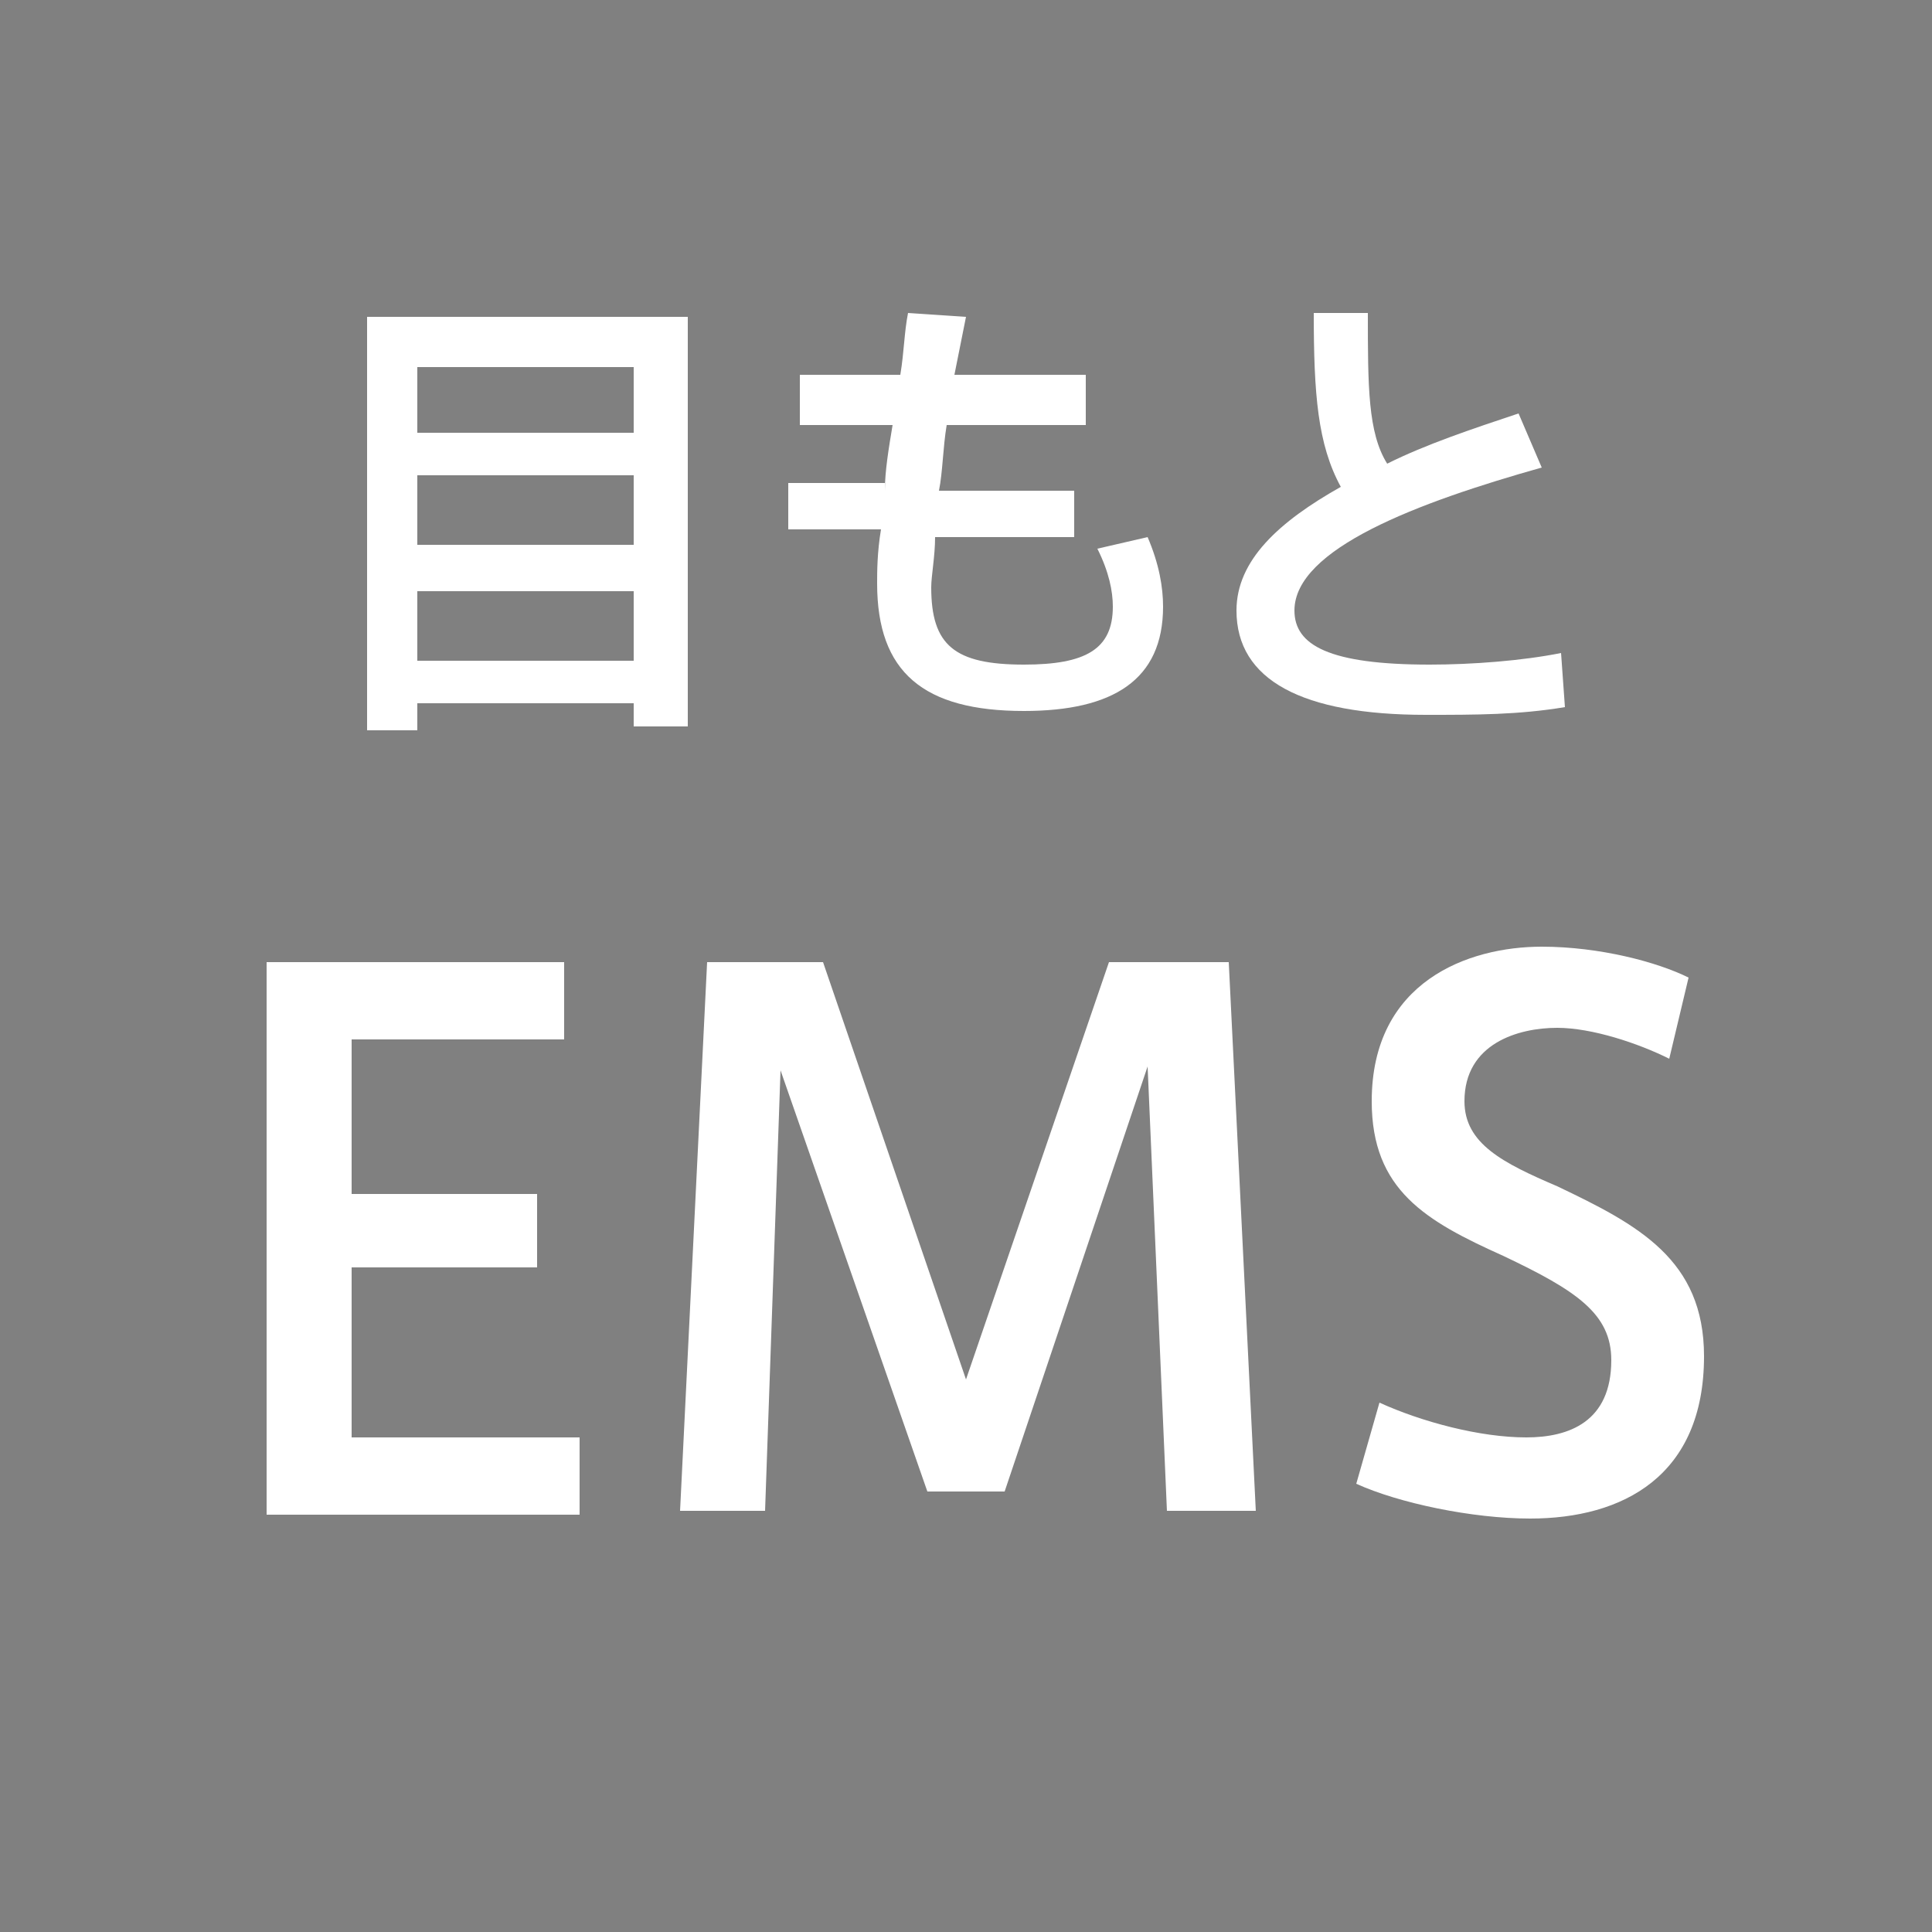
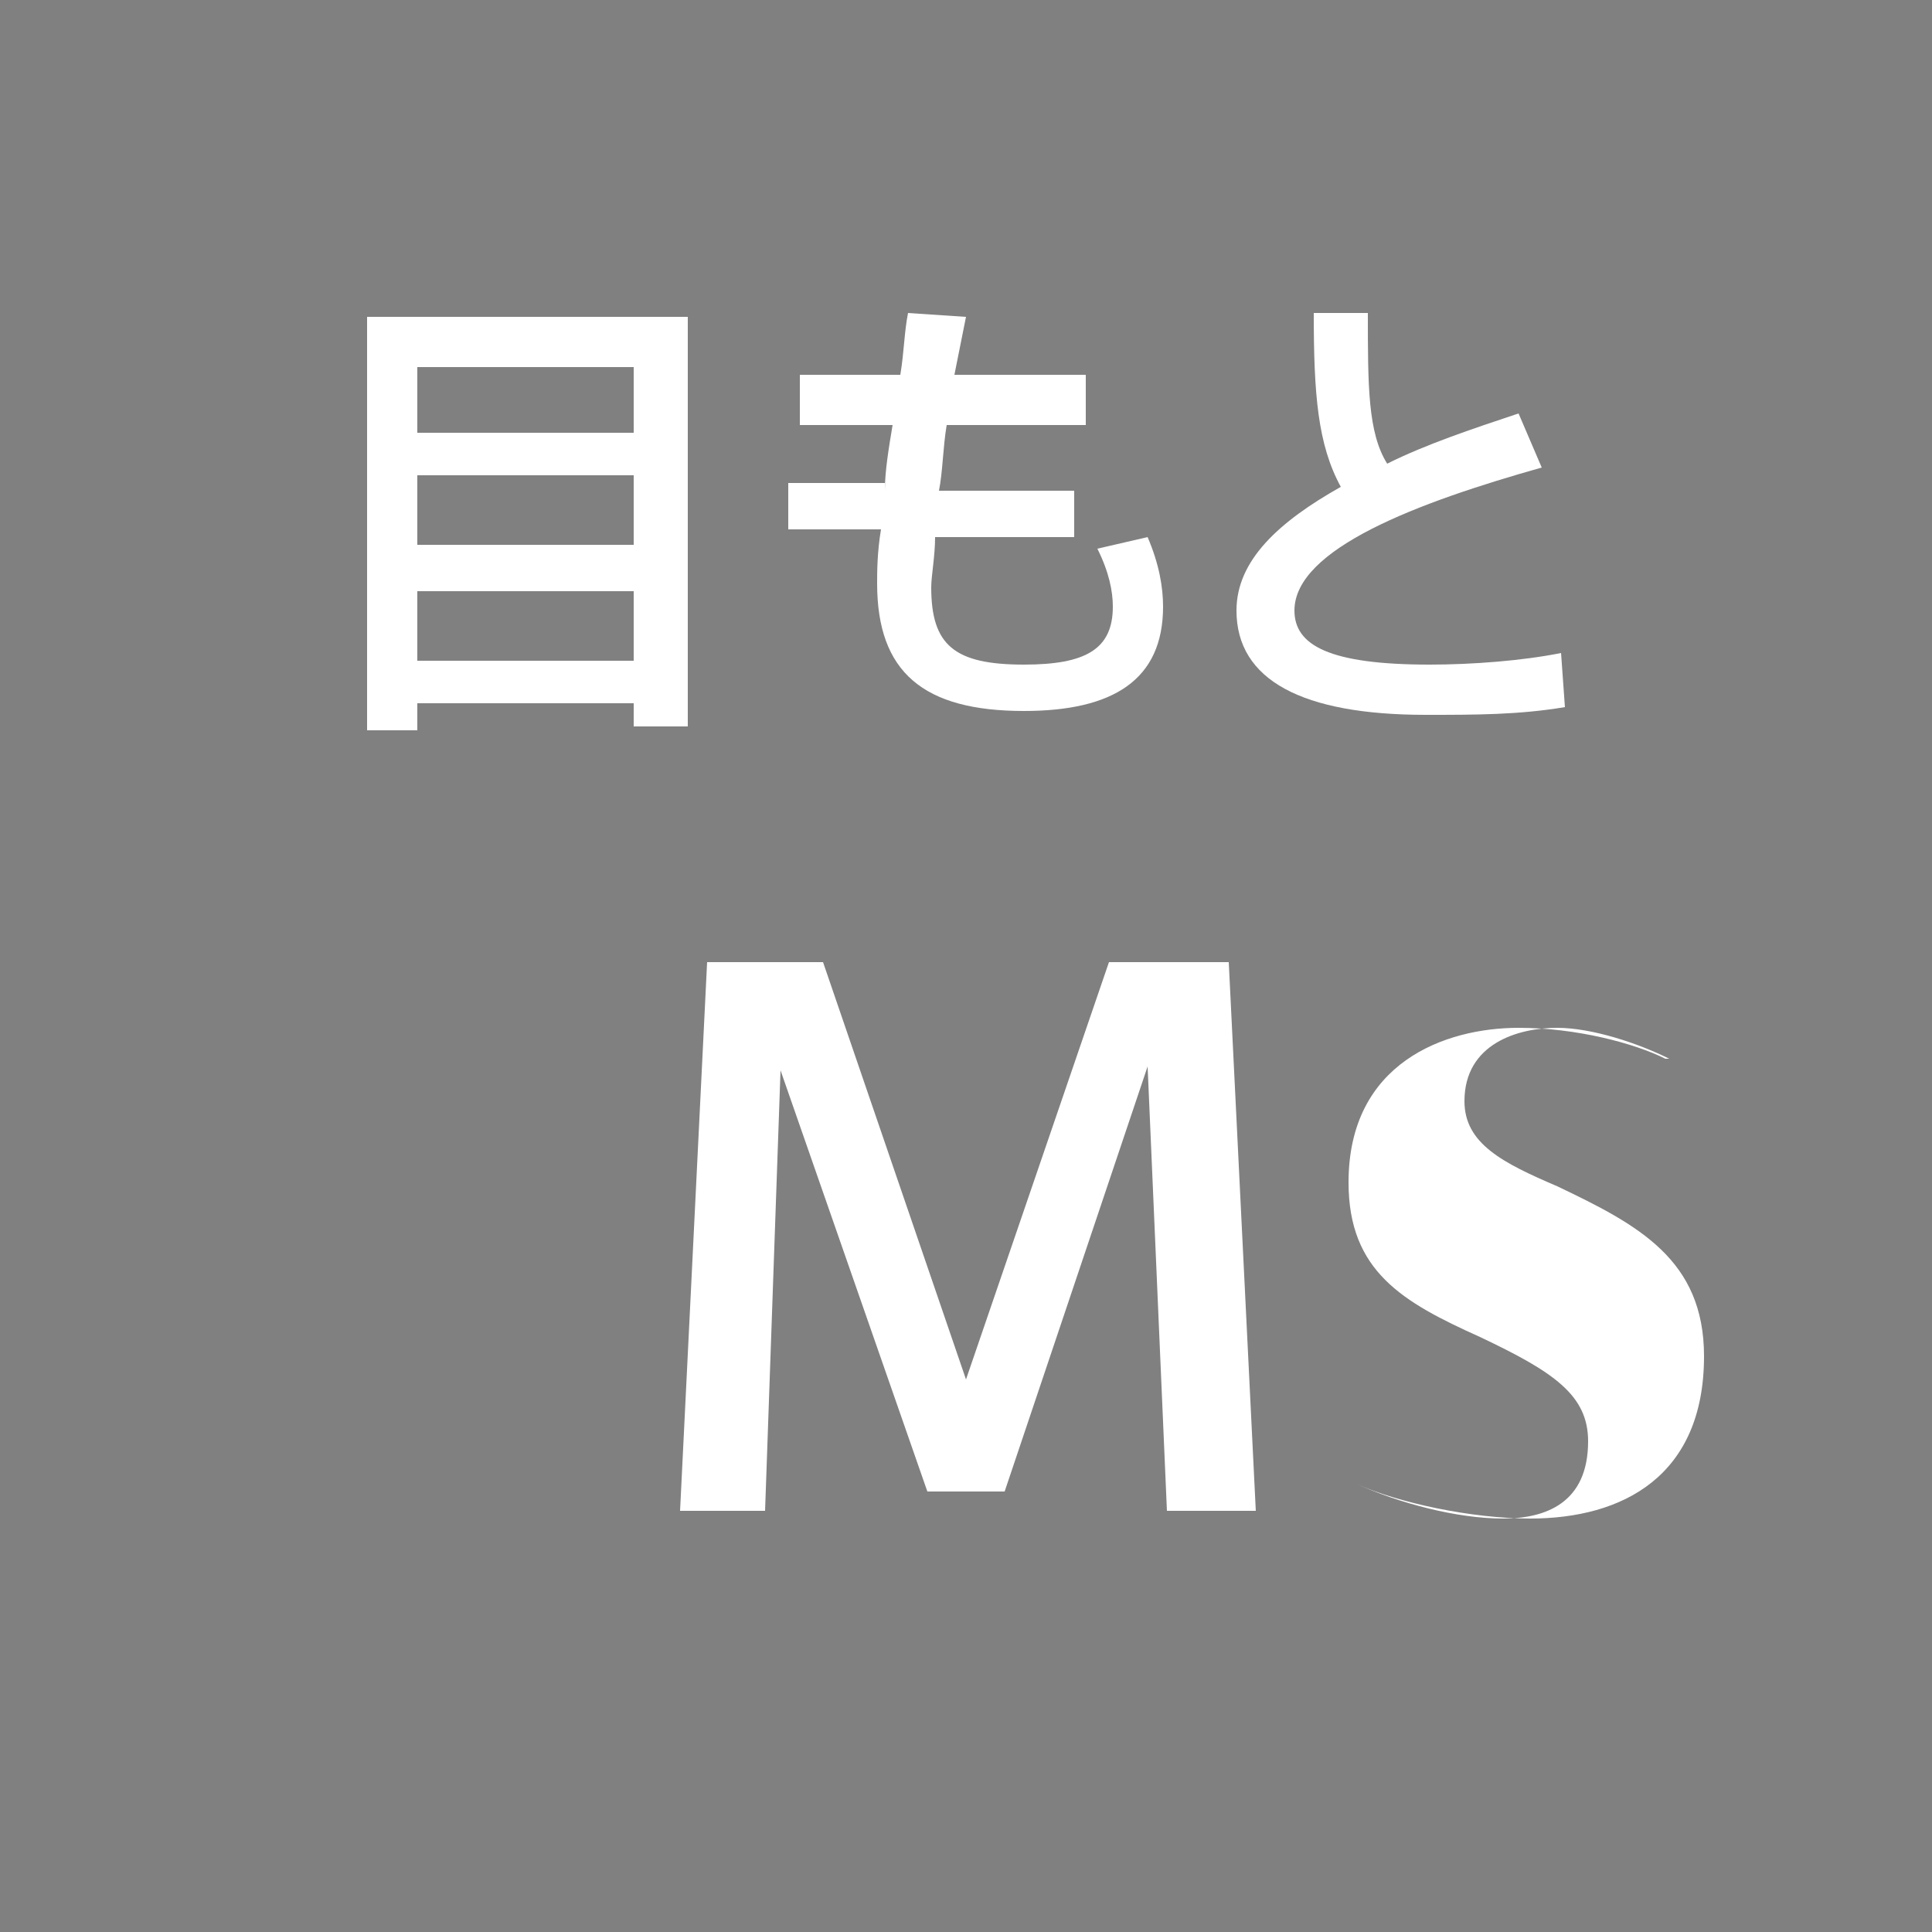
<svg xmlns="http://www.w3.org/2000/svg" version="1.1" id="レイヤー_1" x="0px" y="0px" viewBox="0 0 50 50" style="enable-background:new 0 0 50 50;" xml:space="preserve">
  <style type="text/css">
	.st0{fill:#808080;}
	.st1{fill:#FFFFFF;}
</style>
  <g id="レイヤー_1_1_">
    <rect y="0" class="st0" width="50" height="50" />
  </g>
  <g>
-     <path class="st1" d="M9.1,30.9h4.8v1.9H9.1v4.4H15v2H6.9V24.9h7.7v2H9.1V30.9z" />
    <path class="st1" d="M26,38.6h-2l-3.8-10.9l-0.4,11.4h-2.2l0.7-14.2h3L25,35.7l3.7-10.8h3.1l0.7,14.2h-2.3l-0.5-11.5L26,38.6z" />
-     <path class="st1" d="M43.2,27.4c-0.8-0.4-2-0.8-2.9-0.8c-1,0-2.4,0.4-2.4,1.9c0,1.1,1,1.6,2.4,2.2c2.1,1,3.8,1.9,3.8,4.4   c0,3.1-2.1,4.2-4.5,4.2c-1.5,0-3.4-0.4-4.5-0.9l0.6-2.1c1.1,0.5,2.6,0.9,3.8,0.9c1.1,0,2.2-0.4,2.2-2c0-1.2-0.9-1.8-2.8-2.7   c-2-0.9-3.4-1.7-3.4-4c0-3.1,2.5-4,4.4-4c1.5,0,3,0.4,3.8,0.8L43.2,27.4z" />
+     <path class="st1" d="M43.2,27.4c-0.8-0.4-2-0.8-2.9-0.8c-1,0-2.4,0.4-2.4,1.9c0,1.1,1,1.6,2.4,2.2c2.1,1,3.8,1.9,3.8,4.4   c0,3.1-2.1,4.2-4.5,4.2c-1.5,0-3.4-0.4-4.5-0.9c1.1,0.5,2.6,0.9,3.8,0.9c1.1,0,2.2-0.4,2.2-2c0-1.2-0.9-1.8-2.8-2.7   c-2-0.9-3.4-1.7-3.4-4c0-3.1,2.5-4,4.4-4c1.5,0,3,0.4,3.8,0.8L43.2,27.4z" />
  </g>
  <g>
    <path class="st1" d="M10.8,18.3v0.6H9.5V8.2h8.3v10.6h-1.4v-0.6H10.8z M16.4,11.2V9.5h-5.6v1.7H16.4z M16.4,14.1v-1.8h-5.6v1.8   H16.4z M16.4,17.1v-1.8h-5.6v1.8H16.4z" />
    <path class="st1" d="M22.9,12.7c0-0.5,0.1-1.1,0.2-1.7h-2.4V9.7h2.6c0.1-0.6,0.1-1.1,0.2-1.6l1.5,0.1c-0.1,0.5-0.2,1-0.3,1.5h3.4   V11h-3.6c-0.1,0.6-0.1,1.2-0.2,1.7h3.5v1.2h-3.6c0,0.5-0.1,1-0.1,1.3c0,1.5,0.6,2,2.4,2c1.6,0,2.3-0.4,2.3-1.5   c0-0.4-0.1-0.9-0.4-1.5l1.3-0.3c0.3,0.7,0.4,1.3,0.4,1.8c0,1.9-1.3,2.7-3.6,2.7c-2.6,0-3.8-1-3.8-3.3c0-0.3,0-0.8,0.1-1.4h-2.4   v-1.2H22.9z" />
    <path class="st1" d="M39.9,12.1c-3.2,0.9-6.4,2.1-6.4,3.7c0,0.9,0.9,1.4,3.5,1.4c1.1,0,2.4-0.1,3.4-0.3l0.1,1.4   c-1.2,0.2-2.3,0.2-3.6,0.2c-3.2,0-4.9-0.9-4.9-2.7c0-1.3,1.1-2.3,2.7-3.2c-0.6-1.1-0.7-2.4-0.7-4.5h1.4c0,1.9,0,3.1,0.5,3.9   c1-0.5,2.2-0.9,3.4-1.3L39.9,12.1z" />
  </g>
</svg>